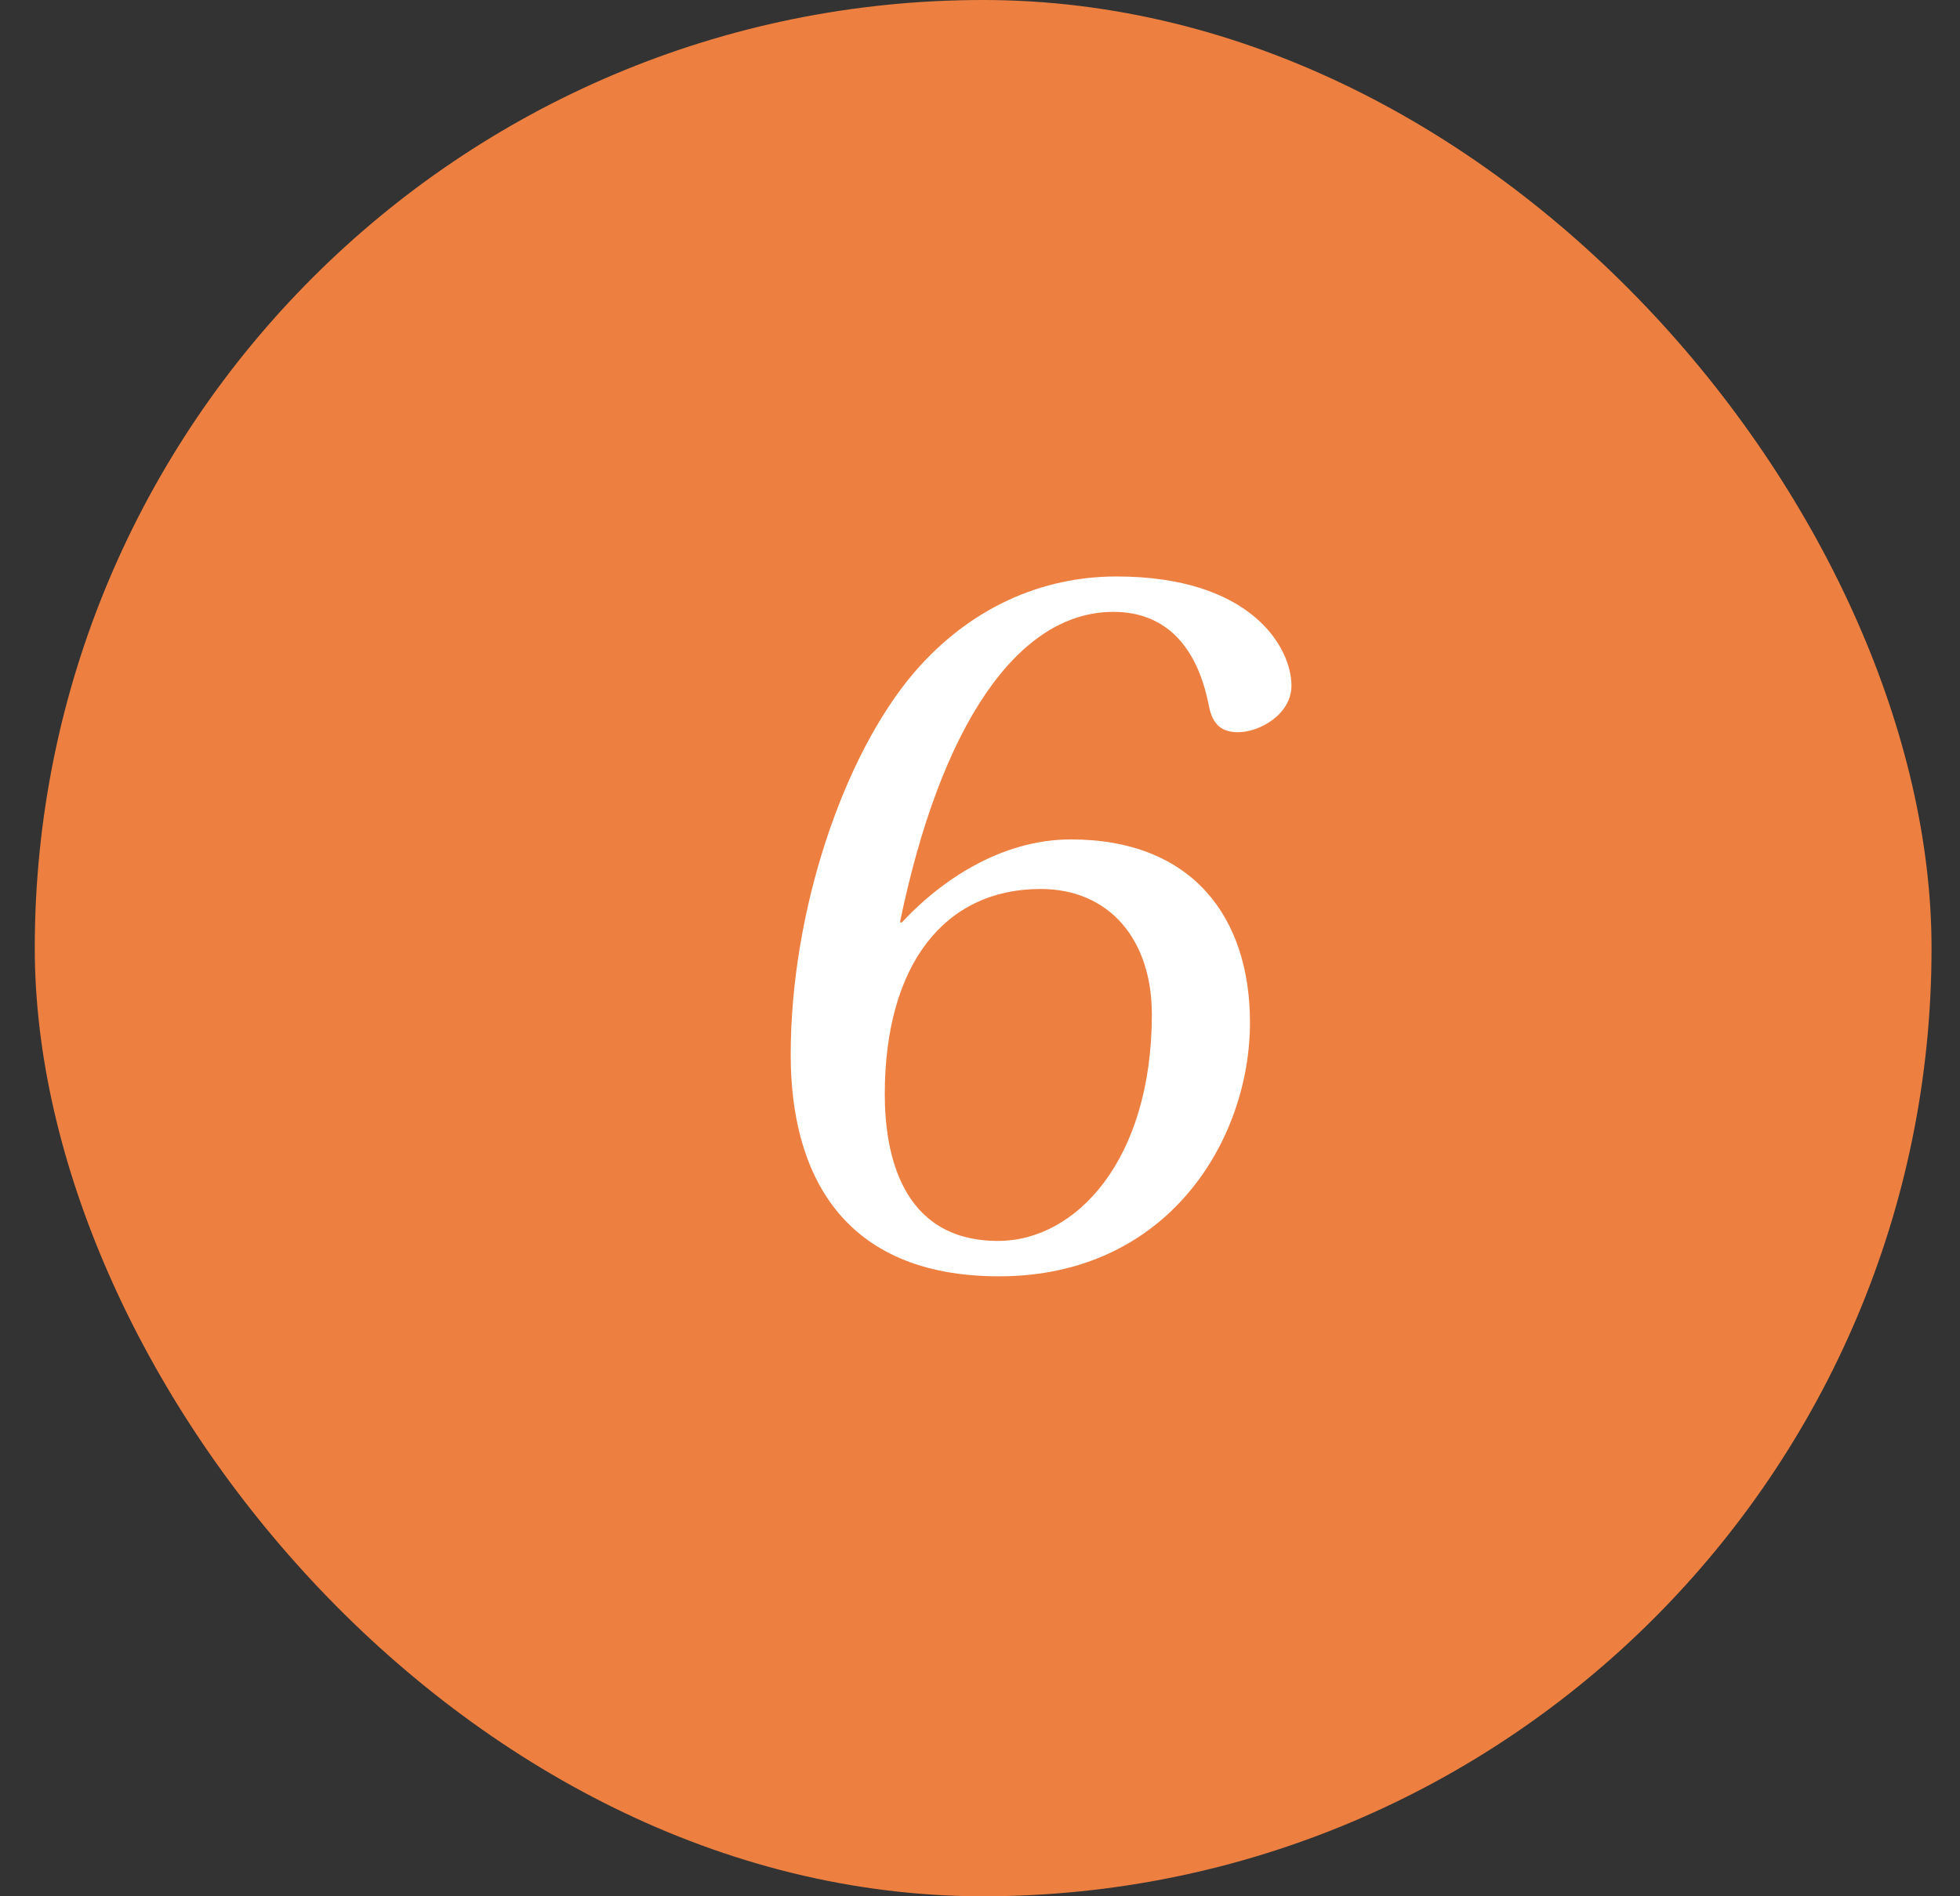
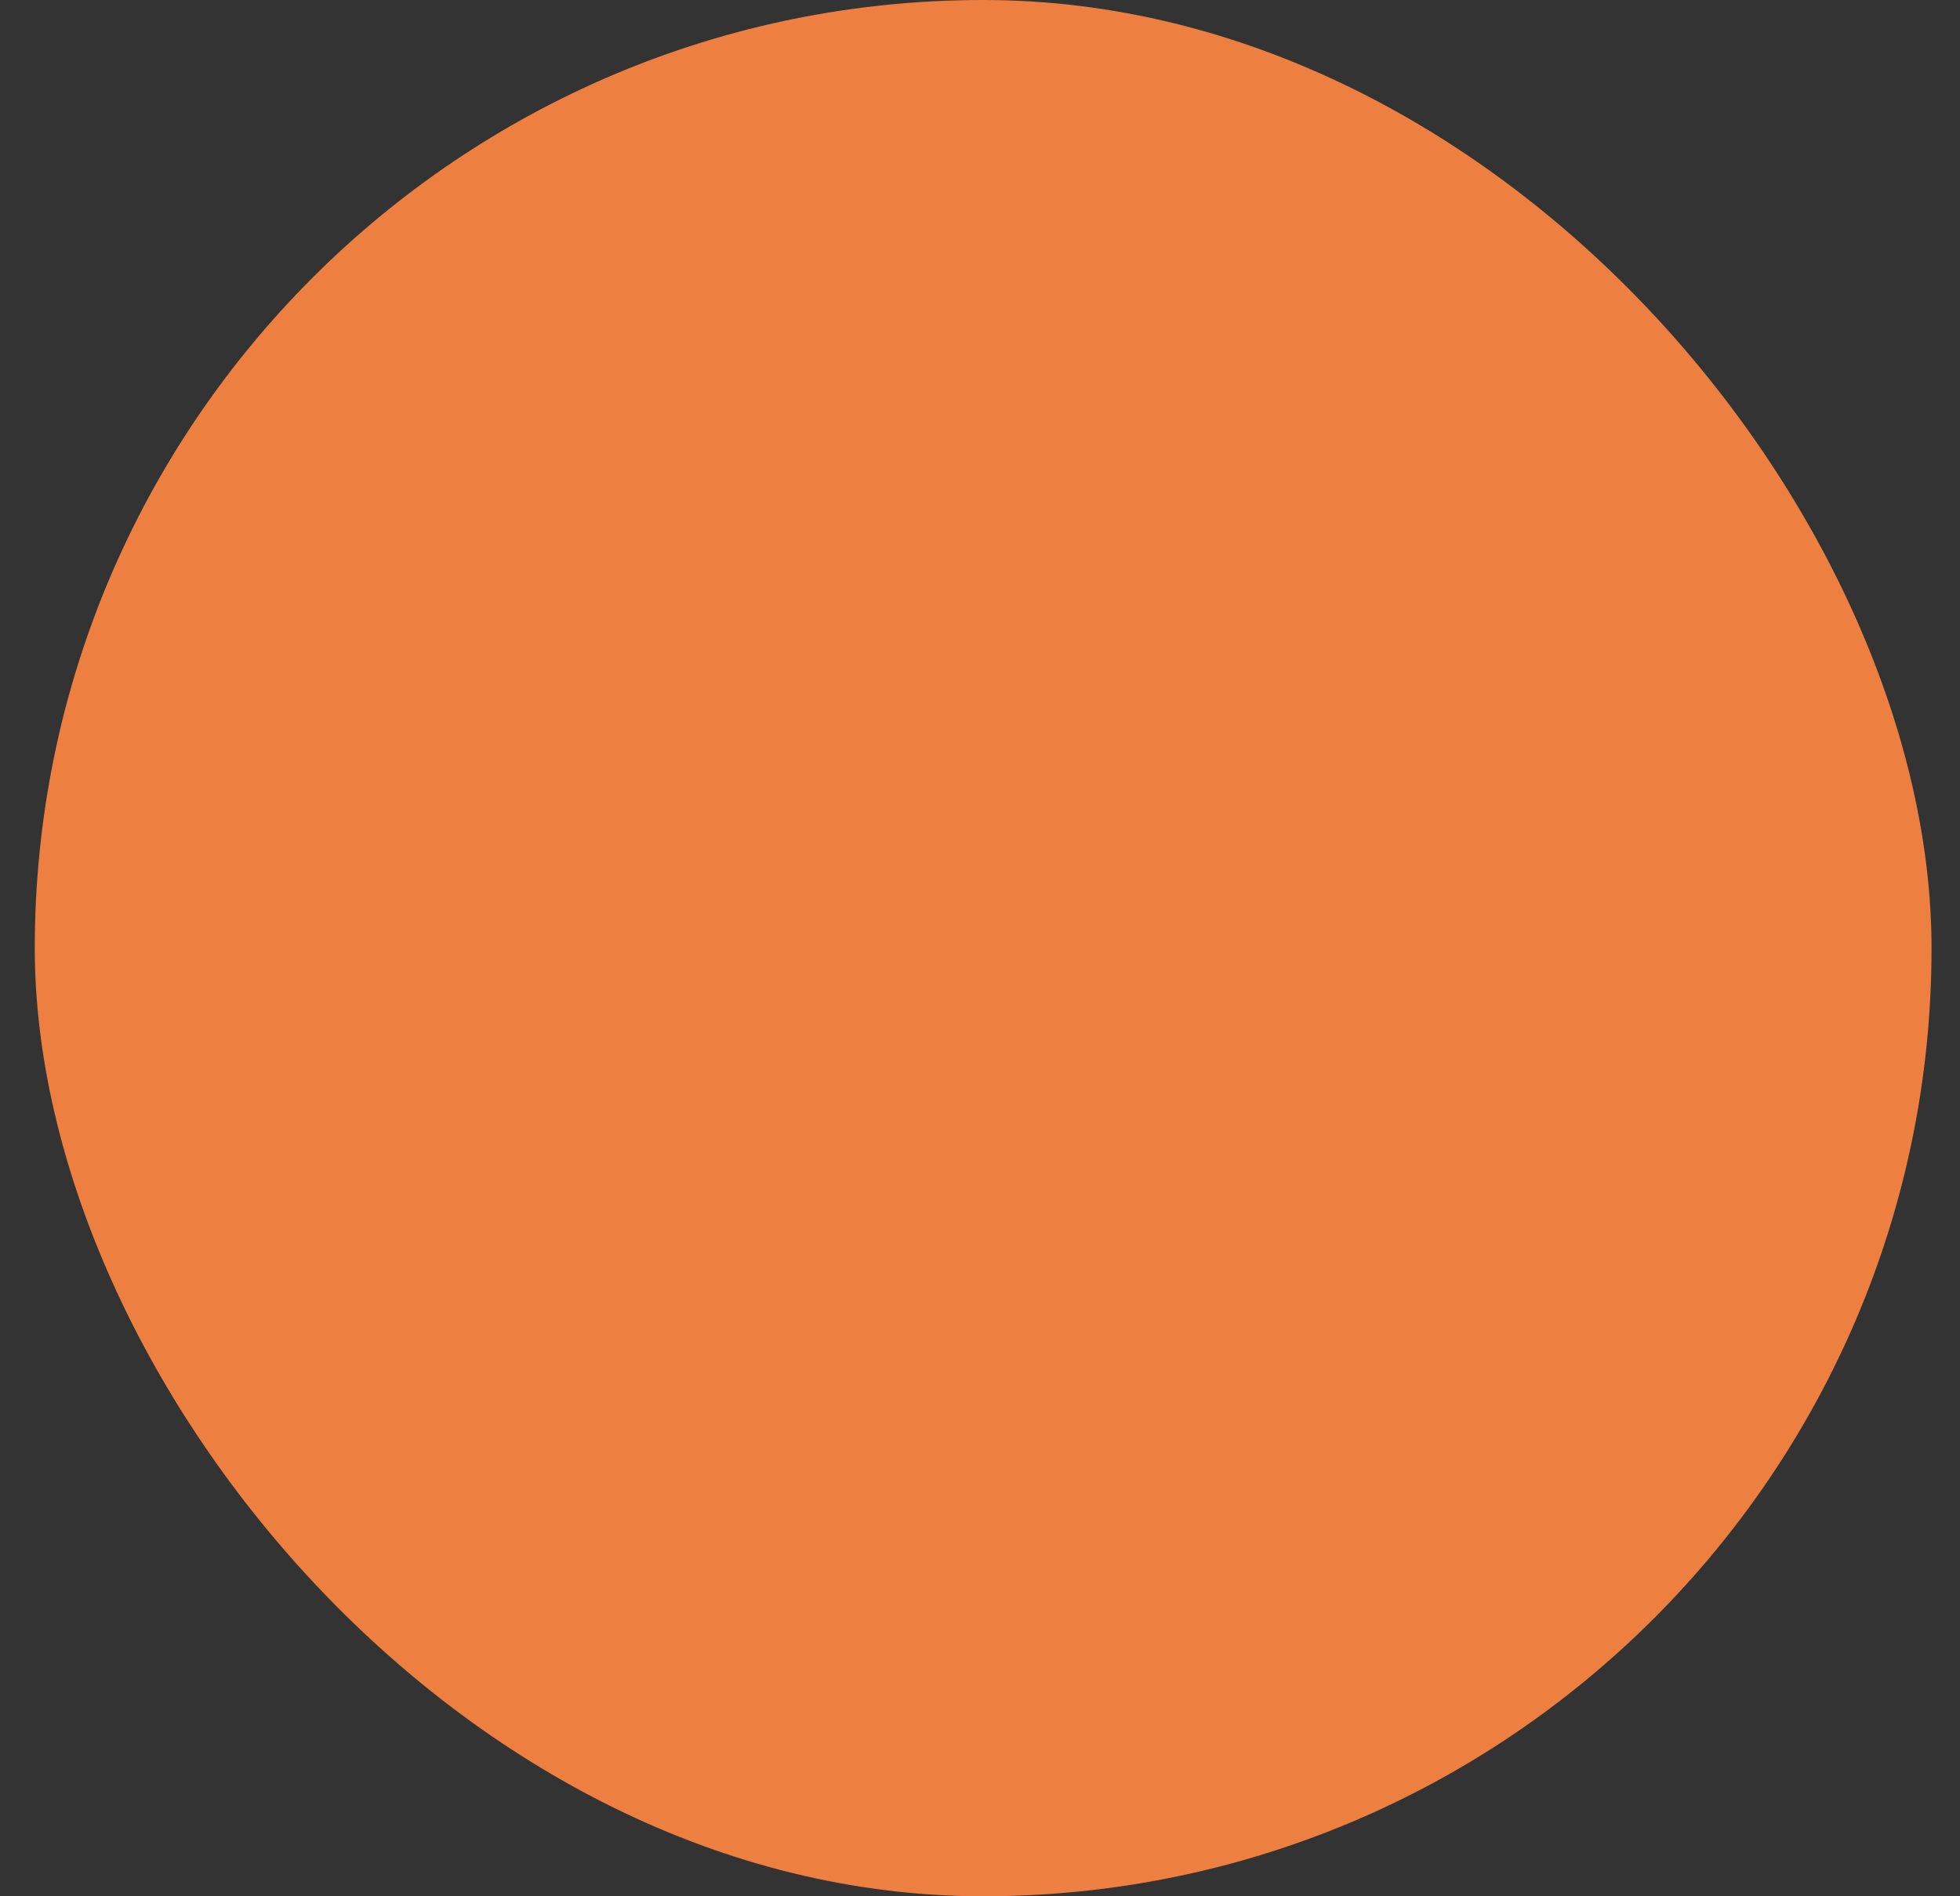
<svg xmlns="http://www.w3.org/2000/svg" width="31" height="30" viewBox="0 0 31 30" fill="none">
  <rect x="0" y="0" width="31" height="30" fill="#333333" stroke="none" />
  <rect x="0.55" width="30" height="30" rx="15" fill="#ED8040" />
-   <path d="M12.506 16.688C12.506 14.416 13.338 11.952 14.458 10.64C15.338 9.616 16.474 9.12 17.658 9.12C19.786 9.12 20.426 10.24 20.426 10.848C20.426 11.296 19.93 11.584 19.578 11.584C19.274 11.584 19.162 11.408 19.114 11.136C18.922 10.192 18.41 9.68 17.61 9.68C16.09 9.68 14.874 11.488 14.234 14.592H14.266C14.842 13.968 15.802 13.28 16.938 13.28C18.858 13.28 19.77 14.512 19.77 16.176C19.77 18.032 18.474 20.192 15.802 20.192C13.306 20.192 12.506 18.544 12.506 16.688ZM13.994 17.312C13.994 18.208 14.234 19.632 15.786 19.632C17.018 19.632 18.218 18.352 18.218 16.048C18.218 14.864 17.546 14.064 16.458 14.064C14.938 14.064 13.994 15.264 13.994 17.312Z" fill="white" />
</svg>